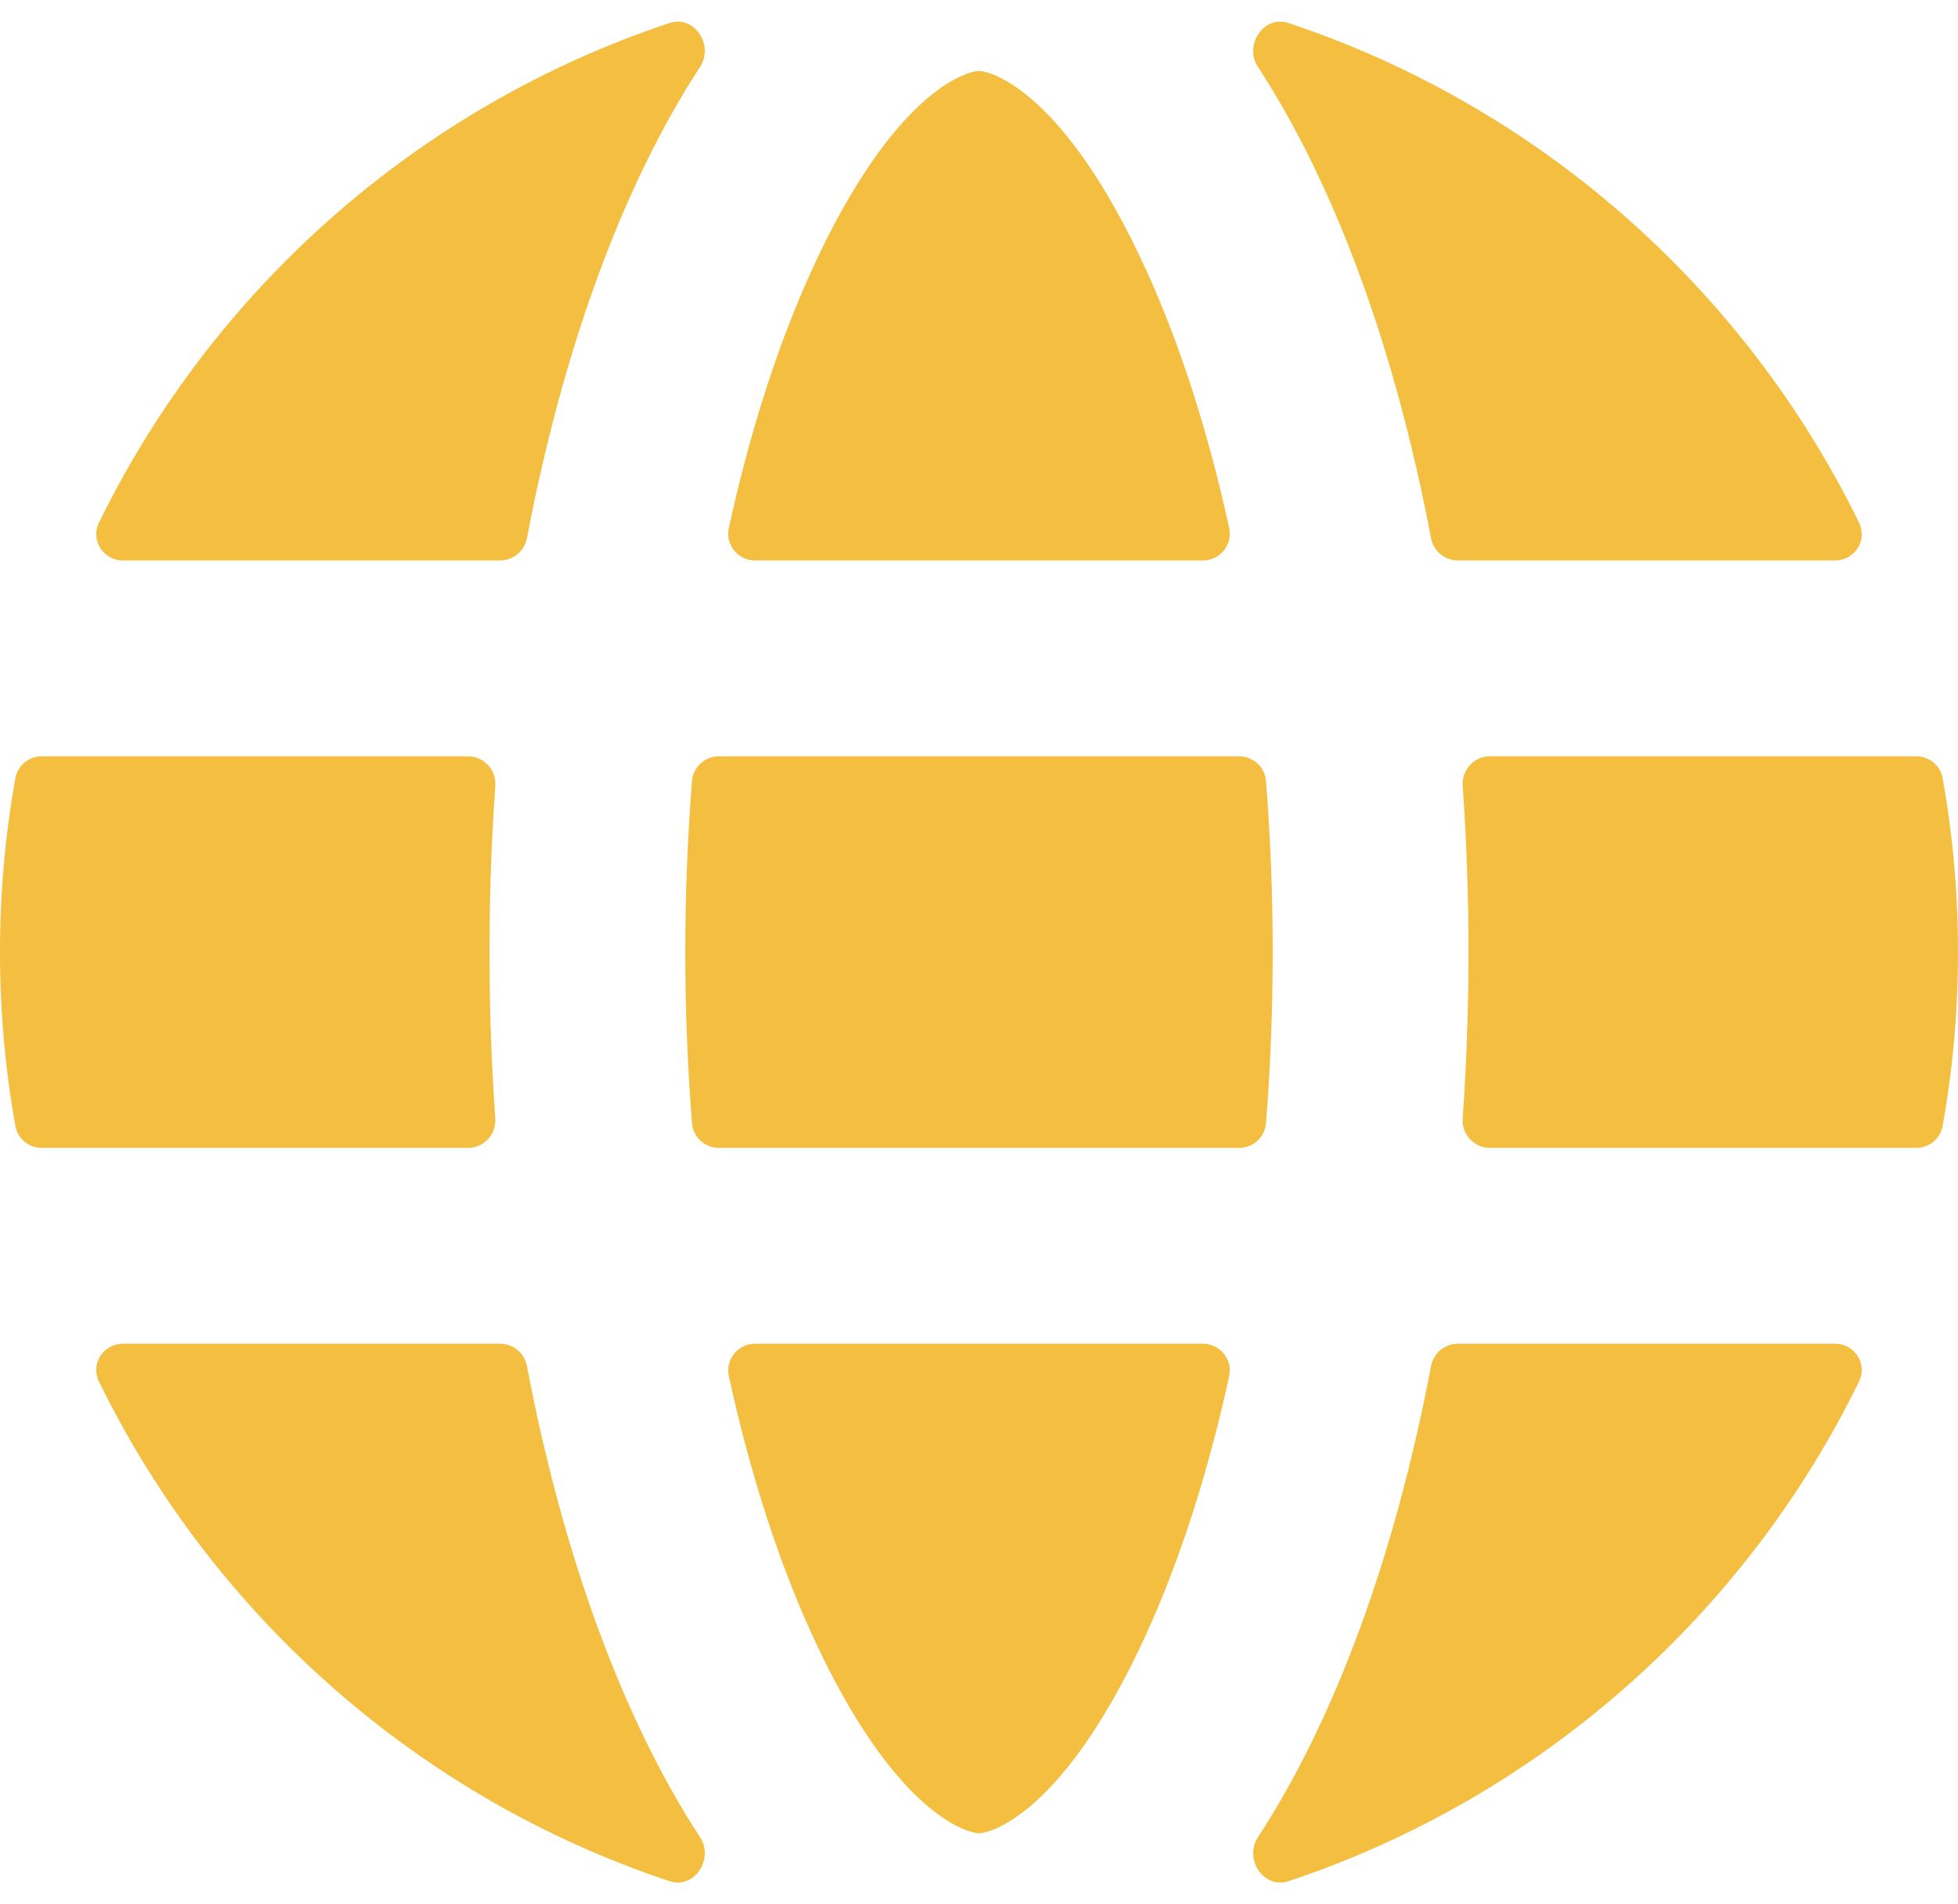
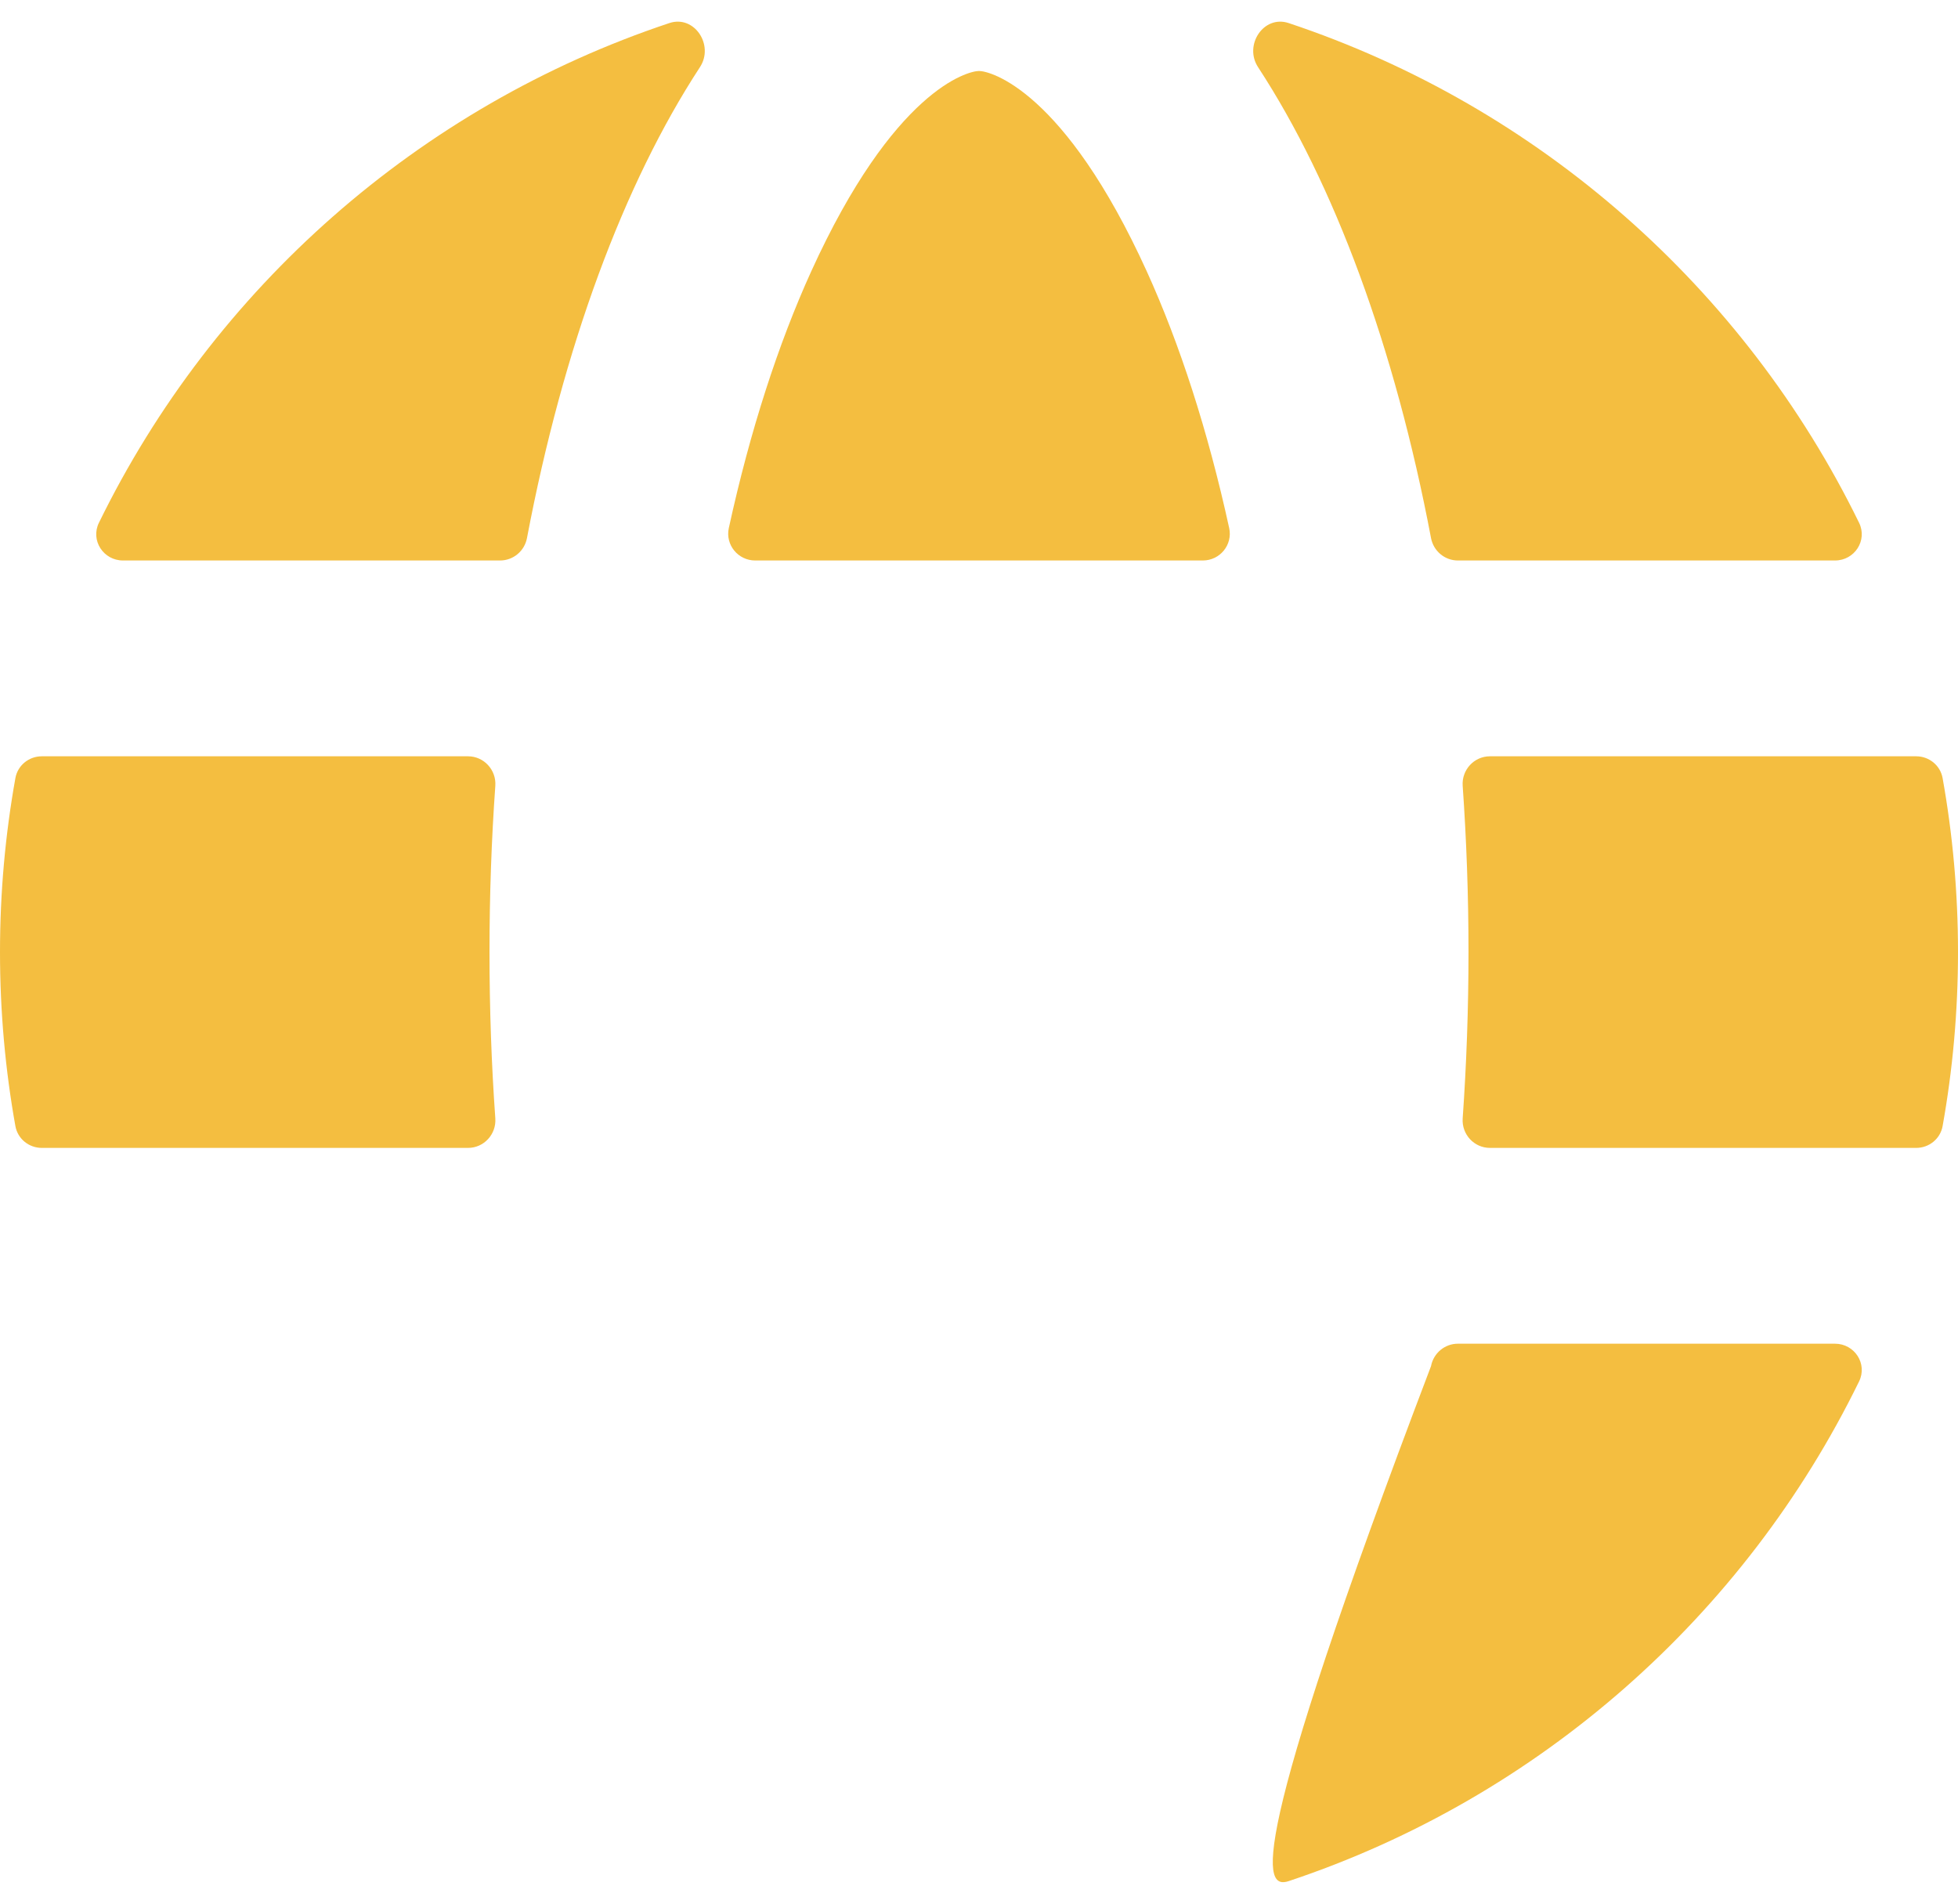
<svg xmlns="http://www.w3.org/2000/svg" width="36" height="35" viewBox="0 0 36 35" fill="none">
-   <path d="M23.4 17.505C23.4 18.586 23.357 19.637 23.277 20.65C23.256 20.908 23.04 21.105 22.782 21.105H13.218C12.96 21.105 12.744 20.908 12.723 20.65C12.643 19.637 12.6 18.586 12.6 17.505C12.6 16.424 12.643 15.374 12.723 14.36C12.744 14.102 12.96 13.905 13.218 13.905H22.782C23.04 13.905 23.256 14.102 23.277 14.36C23.357 15.374 23.4 16.424 23.4 17.505Z" fill="#F4BE40" />
  <path d="M27.395 13.905C27.102 13.905 26.873 14.155 26.893 14.447C26.963 15.444 27 16.465 27 17.505C27 18.545 26.963 19.567 26.893 20.563C26.873 20.855 27.102 21.105 27.395 21.105H35.231C35.469 21.105 35.675 20.938 35.717 20.704C35.903 19.666 36 18.597 36 17.505C36 16.413 35.903 15.345 35.717 14.306C35.675 14.072 35.469 13.905 35.231 13.905H27.395Z" fill="#F4BE40" />
  <path d="M34.181 9.611C34.34 9.935 34.099 10.305 33.738 10.305H26.805C26.563 10.305 26.356 10.131 26.311 9.893C25.645 6.381 24.533 3.38 23.131 1.235C22.865 0.83 23.233 0.271 23.693 0.424C28.297 1.958 32.075 5.302 34.181 9.611Z" fill="#F4BE40" />
  <path d="M22.6 9.709C22.667 10.017 22.43 10.305 22.115 10.305H13.885C13.57 10.305 13.333 10.017 13.4 9.709C13.793 7.91 14.312 6.317 14.913 4.994C16.432 1.653 17.794 1.305 18 1.305C18.206 1.305 19.568 1.653 21.087 4.994C21.688 6.317 22.207 7.91 22.6 9.709Z" fill="#F4BE40" />
  <path d="M9.194 10.305C9.437 10.305 9.644 10.131 9.689 9.893C10.355 6.381 11.467 3.38 12.869 1.235C13.135 0.83 12.767 0.271 12.307 0.424C7.703 1.958 3.925 5.302 1.819 9.611C1.66 9.935 1.901 10.305 2.262 10.305H9.194Z" fill="#F4BE40" />
  <path d="M0.769 13.905C0.531 13.905 0.325 14.072 0.283 14.306C0.097 15.345 0 16.413 0 17.505C0 18.597 0.097 19.666 0.283 20.704C0.325 20.938 0.531 21.105 0.769 21.105H8.605C8.897 21.105 9.127 20.855 9.107 20.563C9.036 19.567 9 18.545 9 17.505C9 16.465 9.036 15.444 9.107 14.447C9.127 14.155 8.897 13.905 8.605 13.905H0.769Z" fill="#F4BE40" />
-   <path d="M14.913 30.016C14.312 28.693 13.793 27.101 13.4 25.301C13.333 24.993 13.57 24.705 13.885 24.705H22.115C22.43 24.705 22.667 24.993 22.6 25.301C22.207 27.101 21.688 28.693 21.087 30.016C19.568 33.358 18.206 33.705 18 33.705C17.794 33.705 16.432 33.358 14.913 30.016Z" fill="#F4BE40" />
-   <path d="M9.689 25.117C9.644 24.879 9.437 24.705 9.194 24.705H2.262C1.901 24.705 1.66 25.075 1.819 25.399C3.925 29.709 7.703 33.053 12.307 34.586C12.767 34.739 13.135 34.18 12.869 33.775C11.467 31.63 10.355 28.63 9.689 25.117Z" fill="#F4BE40" />
-   <path d="M34.181 25.399C34.34 25.075 34.099 24.705 33.738 24.705H26.805C26.563 24.705 26.356 24.879 26.311 25.117C25.645 28.63 24.533 31.63 23.131 33.775C22.865 34.18 23.233 34.739 23.693 34.586C28.297 33.053 32.075 29.709 34.181 25.399Z" fill="#F4BE40" />
+   <path d="M34.181 25.399C34.34 25.075 34.099 24.705 33.738 24.705H26.805C26.563 24.705 26.356 24.879 26.311 25.117C22.865 34.18 23.233 34.739 23.693 34.586C28.297 33.053 32.075 29.709 34.181 25.399Z" fill="#F4BE40" />
</svg>